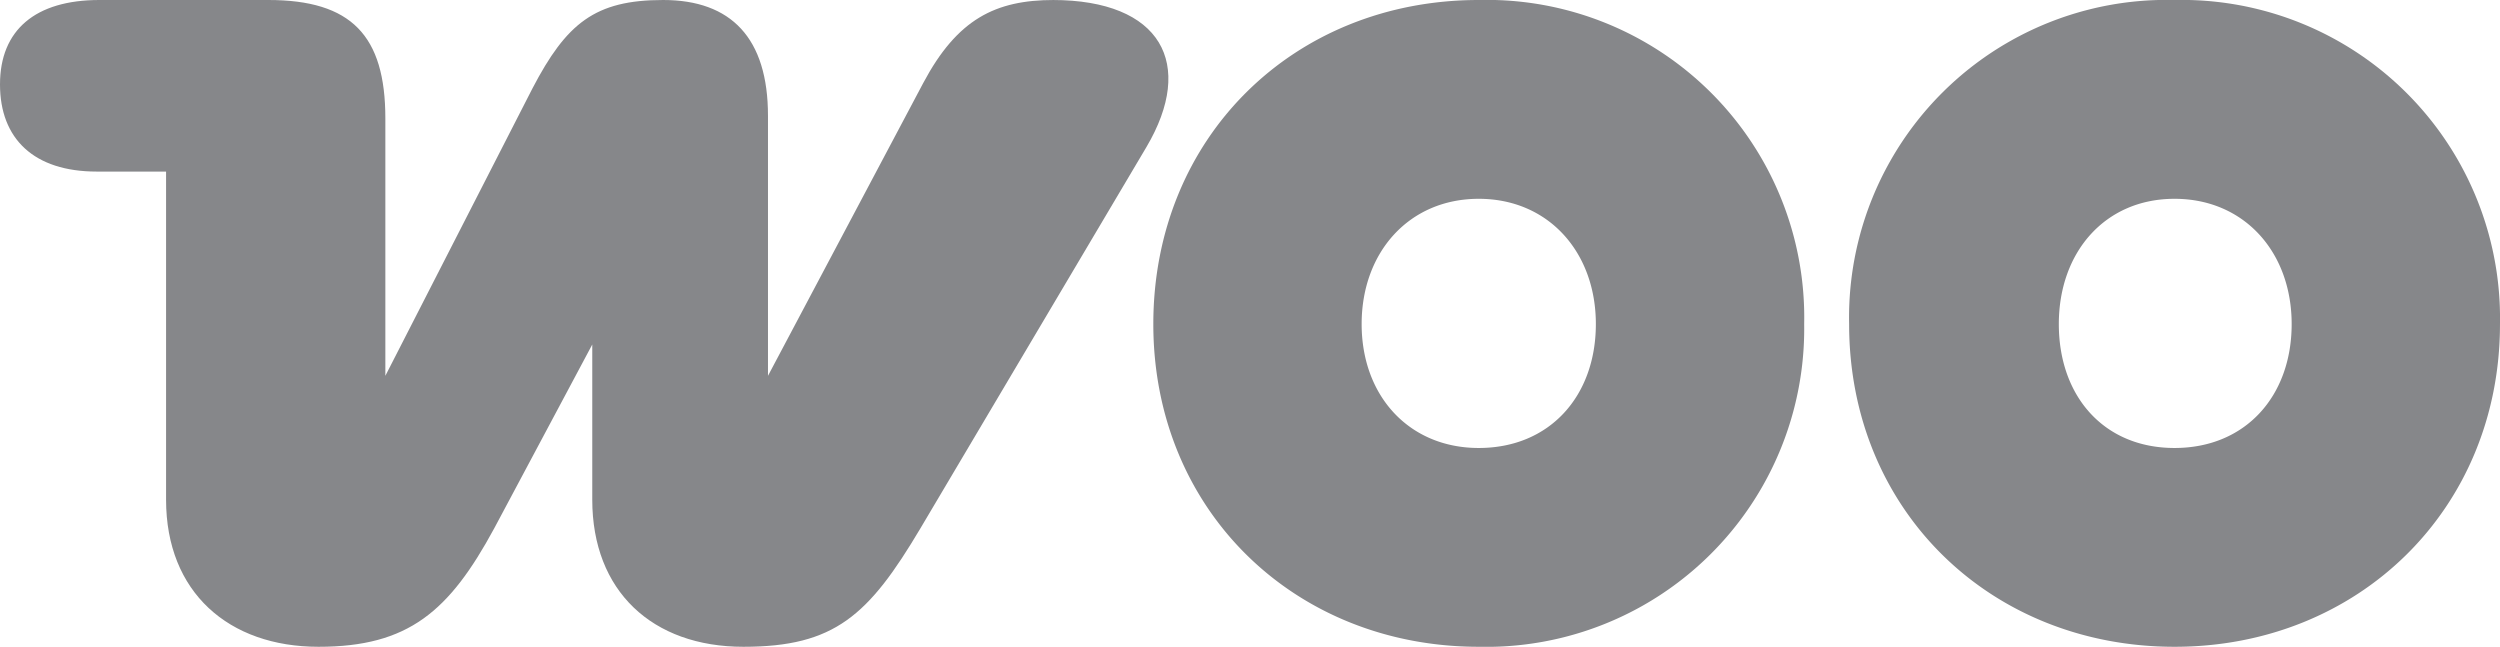
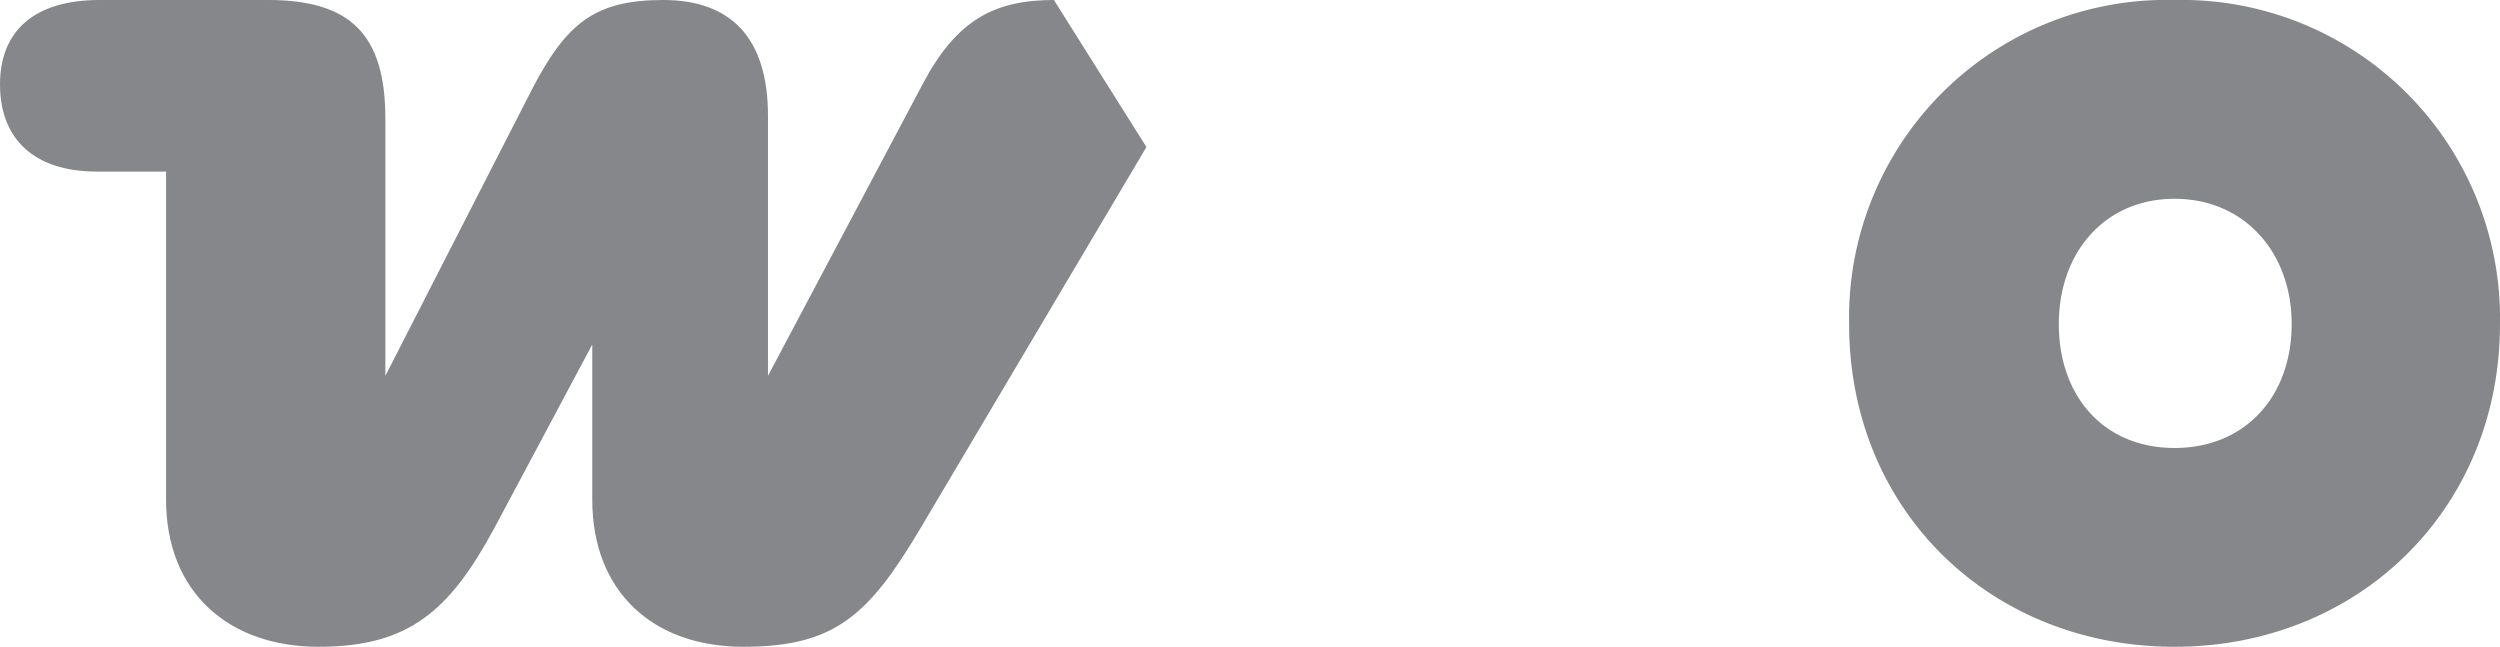
<svg xmlns="http://www.w3.org/2000/svg" viewBox="0 0 140 36.22">
  <g fill="#86878a" fill-rule="evenodd">
-     <path d="M59.02,0c-3.279,0-5.414,1.068-7.32,4.651L43.007,21.046V6.481C43.007,2.135,40.948,0,37.135,0s-5.414,1.3-7.32,4.956L21.58,21.046V6.634C21.58,1.983,19.673,0,15.022,0H5.566C1.983,0,0,1.678,0,4.728s1.906,4.88,5.414,4.88H9.3V27.985c0,5.185,3.508,8.235,8.54,8.235s7.32-1.983,9.837-6.634l5.49-10.294v8.693c0,5.109,3.355,8.235,8.464,8.235s7.015-1.754,9.913-6.634L64.2,8.235C66.95,3.584,65.044,0,58.943,0Z" />
-     <path d="M102.924,0C92.554,0,84.7,7.7,84.7,18.148S92.63,36.22,102.924,36.22a17.812,17.812,0,0,0,18.224-18.072A17.784,17.784,0,0,0,102.924,0Zm0,25.087c-3.889,0-6.558-2.9-6.558-6.939s2.669-7.015,6.558-7.015,6.558,2.974,6.558,7.015S106.89,25.087,102.924,25.087Z" transform="translate(-20.114)" />
+     <path d="M59.02,0c-3.279,0-5.414,1.068-7.32,4.651L43.007,21.046V6.481C43.007,2.135,40.948,0,37.135,0s-5.414,1.3-7.32,4.956L21.58,21.046V6.634C21.58,1.983,19.673,0,15.022,0H5.566C1.983,0,0,1.678,0,4.728s1.906,4.88,5.414,4.88H9.3V27.985c0,5.185,3.508,8.235,8.54,8.235s7.32-1.983,9.837-6.634l5.49-10.294v8.693c0,5.109,3.355,8.235,8.464,8.235s7.015-1.754,9.913-6.634L64.2,8.235Z" />
    <path d="M154.024,0A17.784,17.784,0,0,0,135.8,18.148c0,10.447,7.93,18.072,18.224,18.072s18.224-7.7,18.224-18.072A17.83,17.83,0,0,0,154.024,0Zm0,25.087c-3.965,0-6.481-2.9-6.481-6.939s2.593-7.015,6.481-7.015,6.558,2.974,6.558,7.015S157.99,25.087,154.024,25.087Z" transform="translate(-32.249)" />
  </g>
</svg>